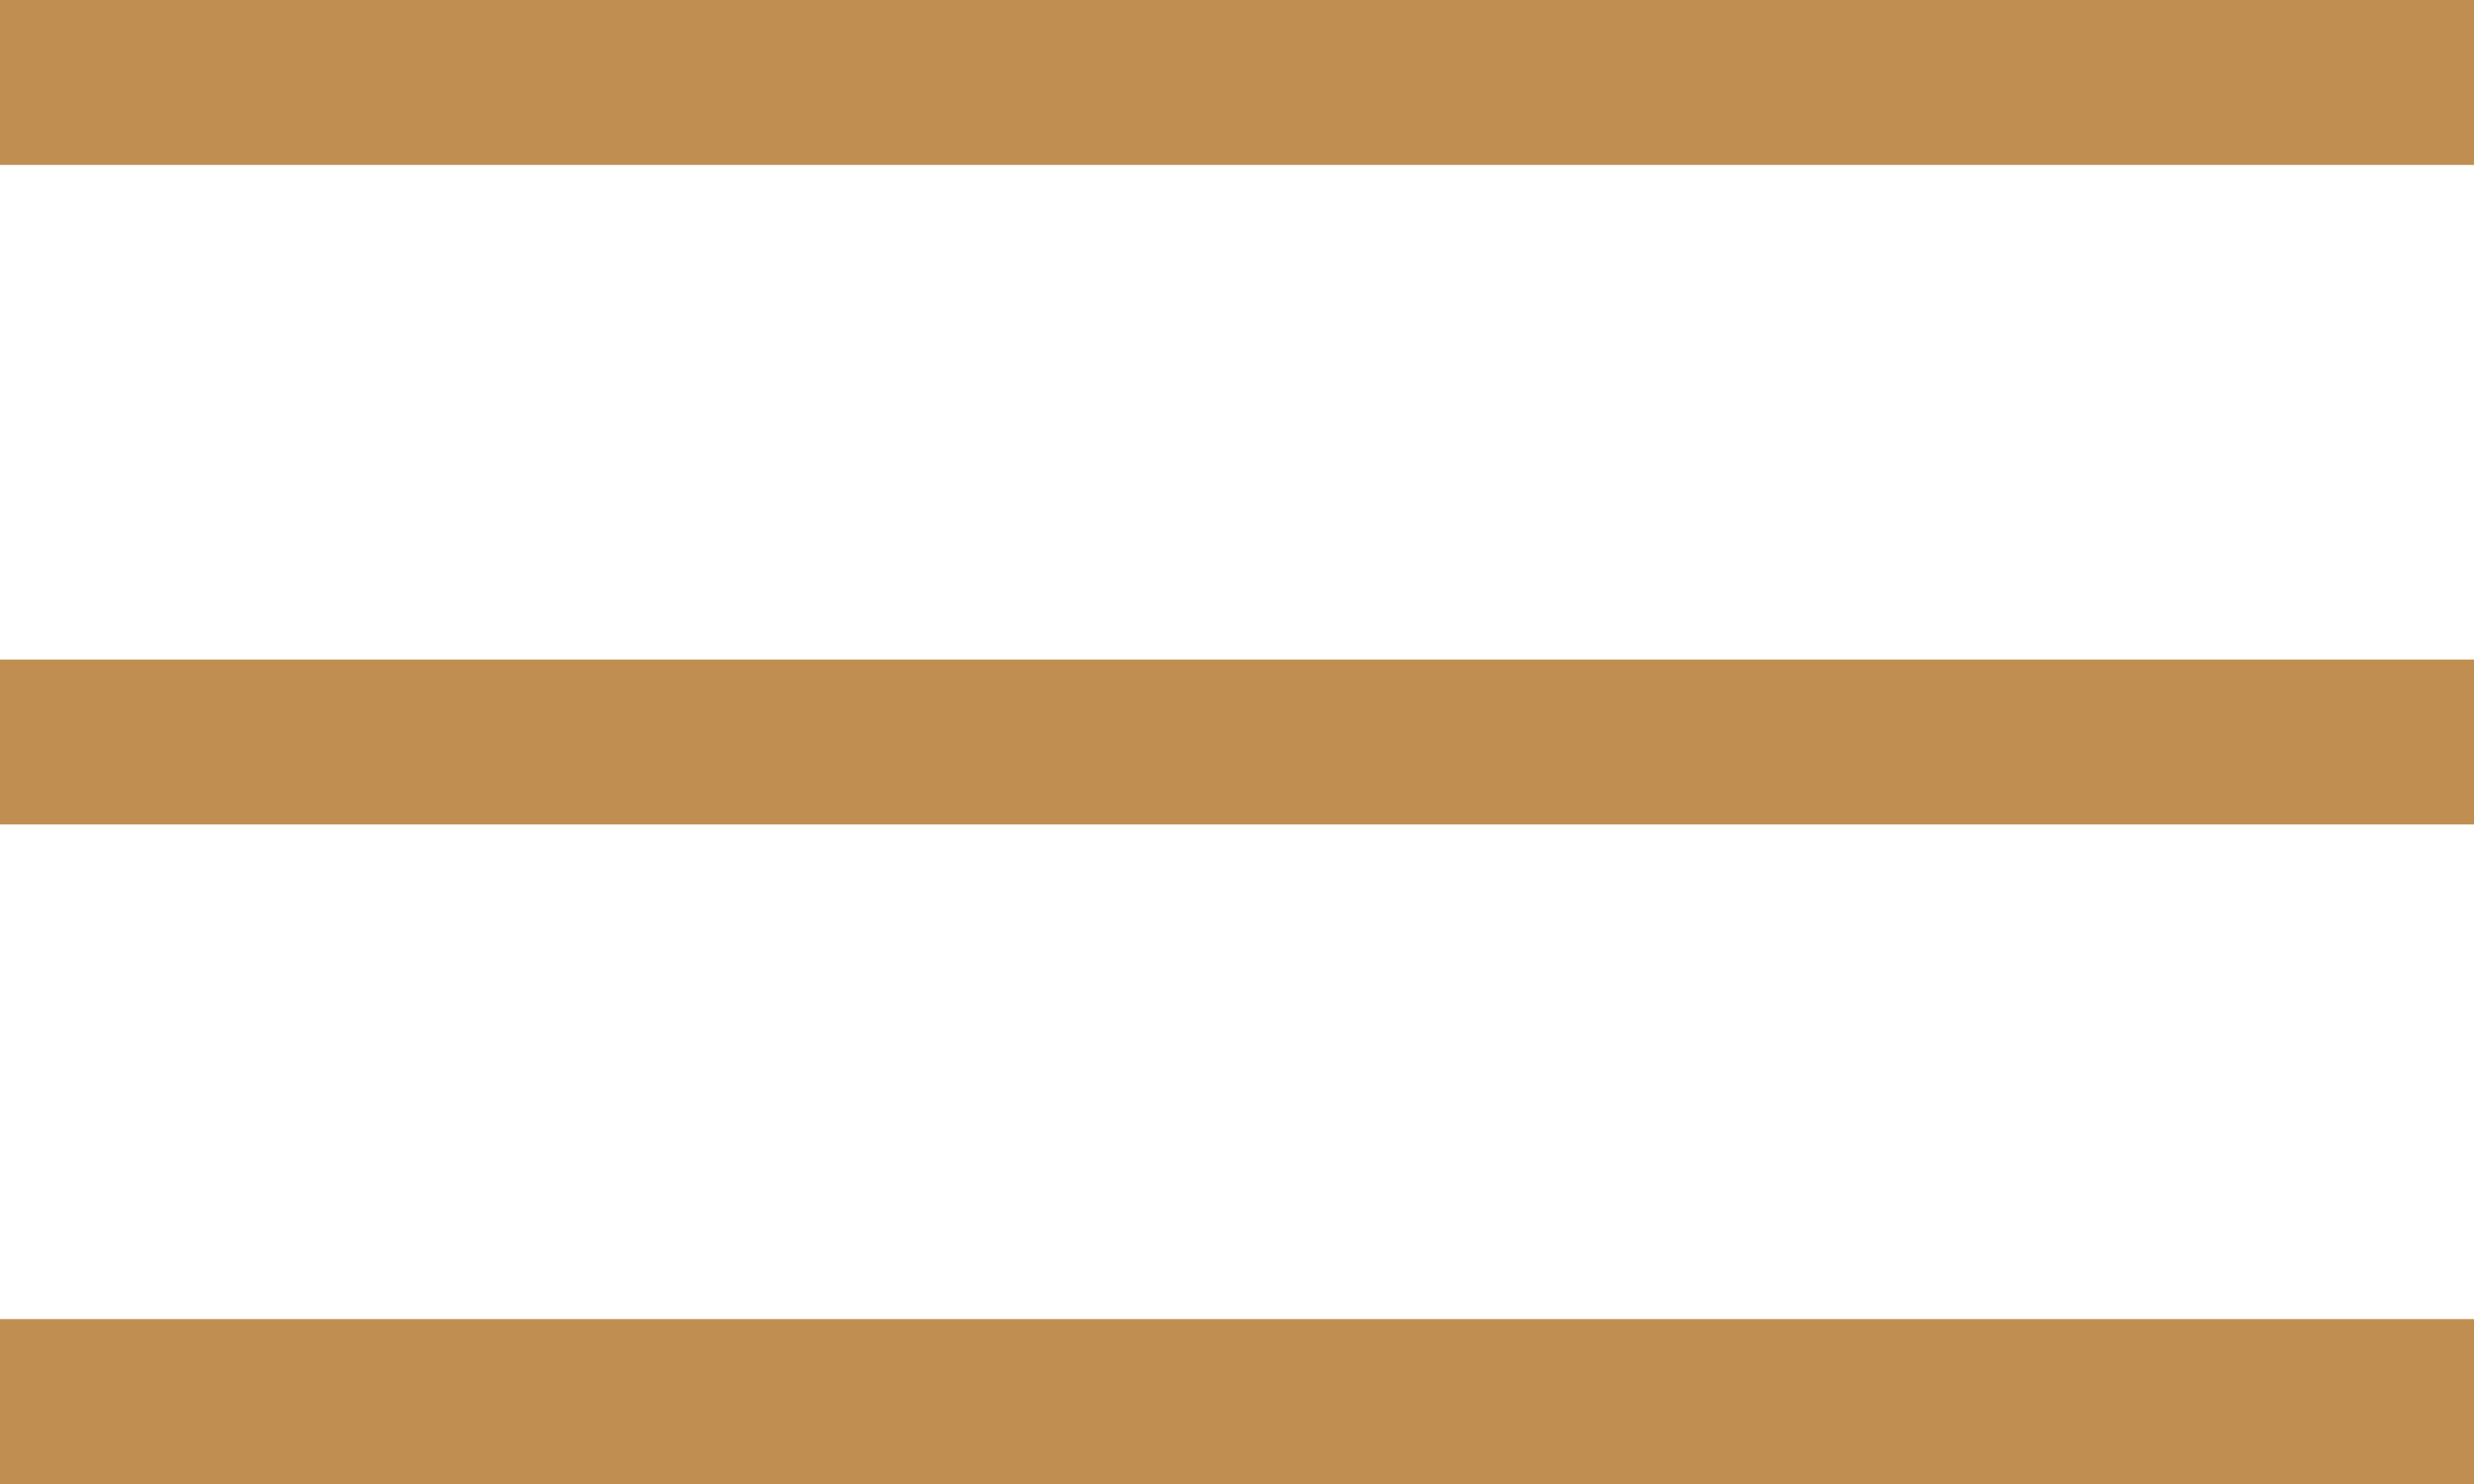
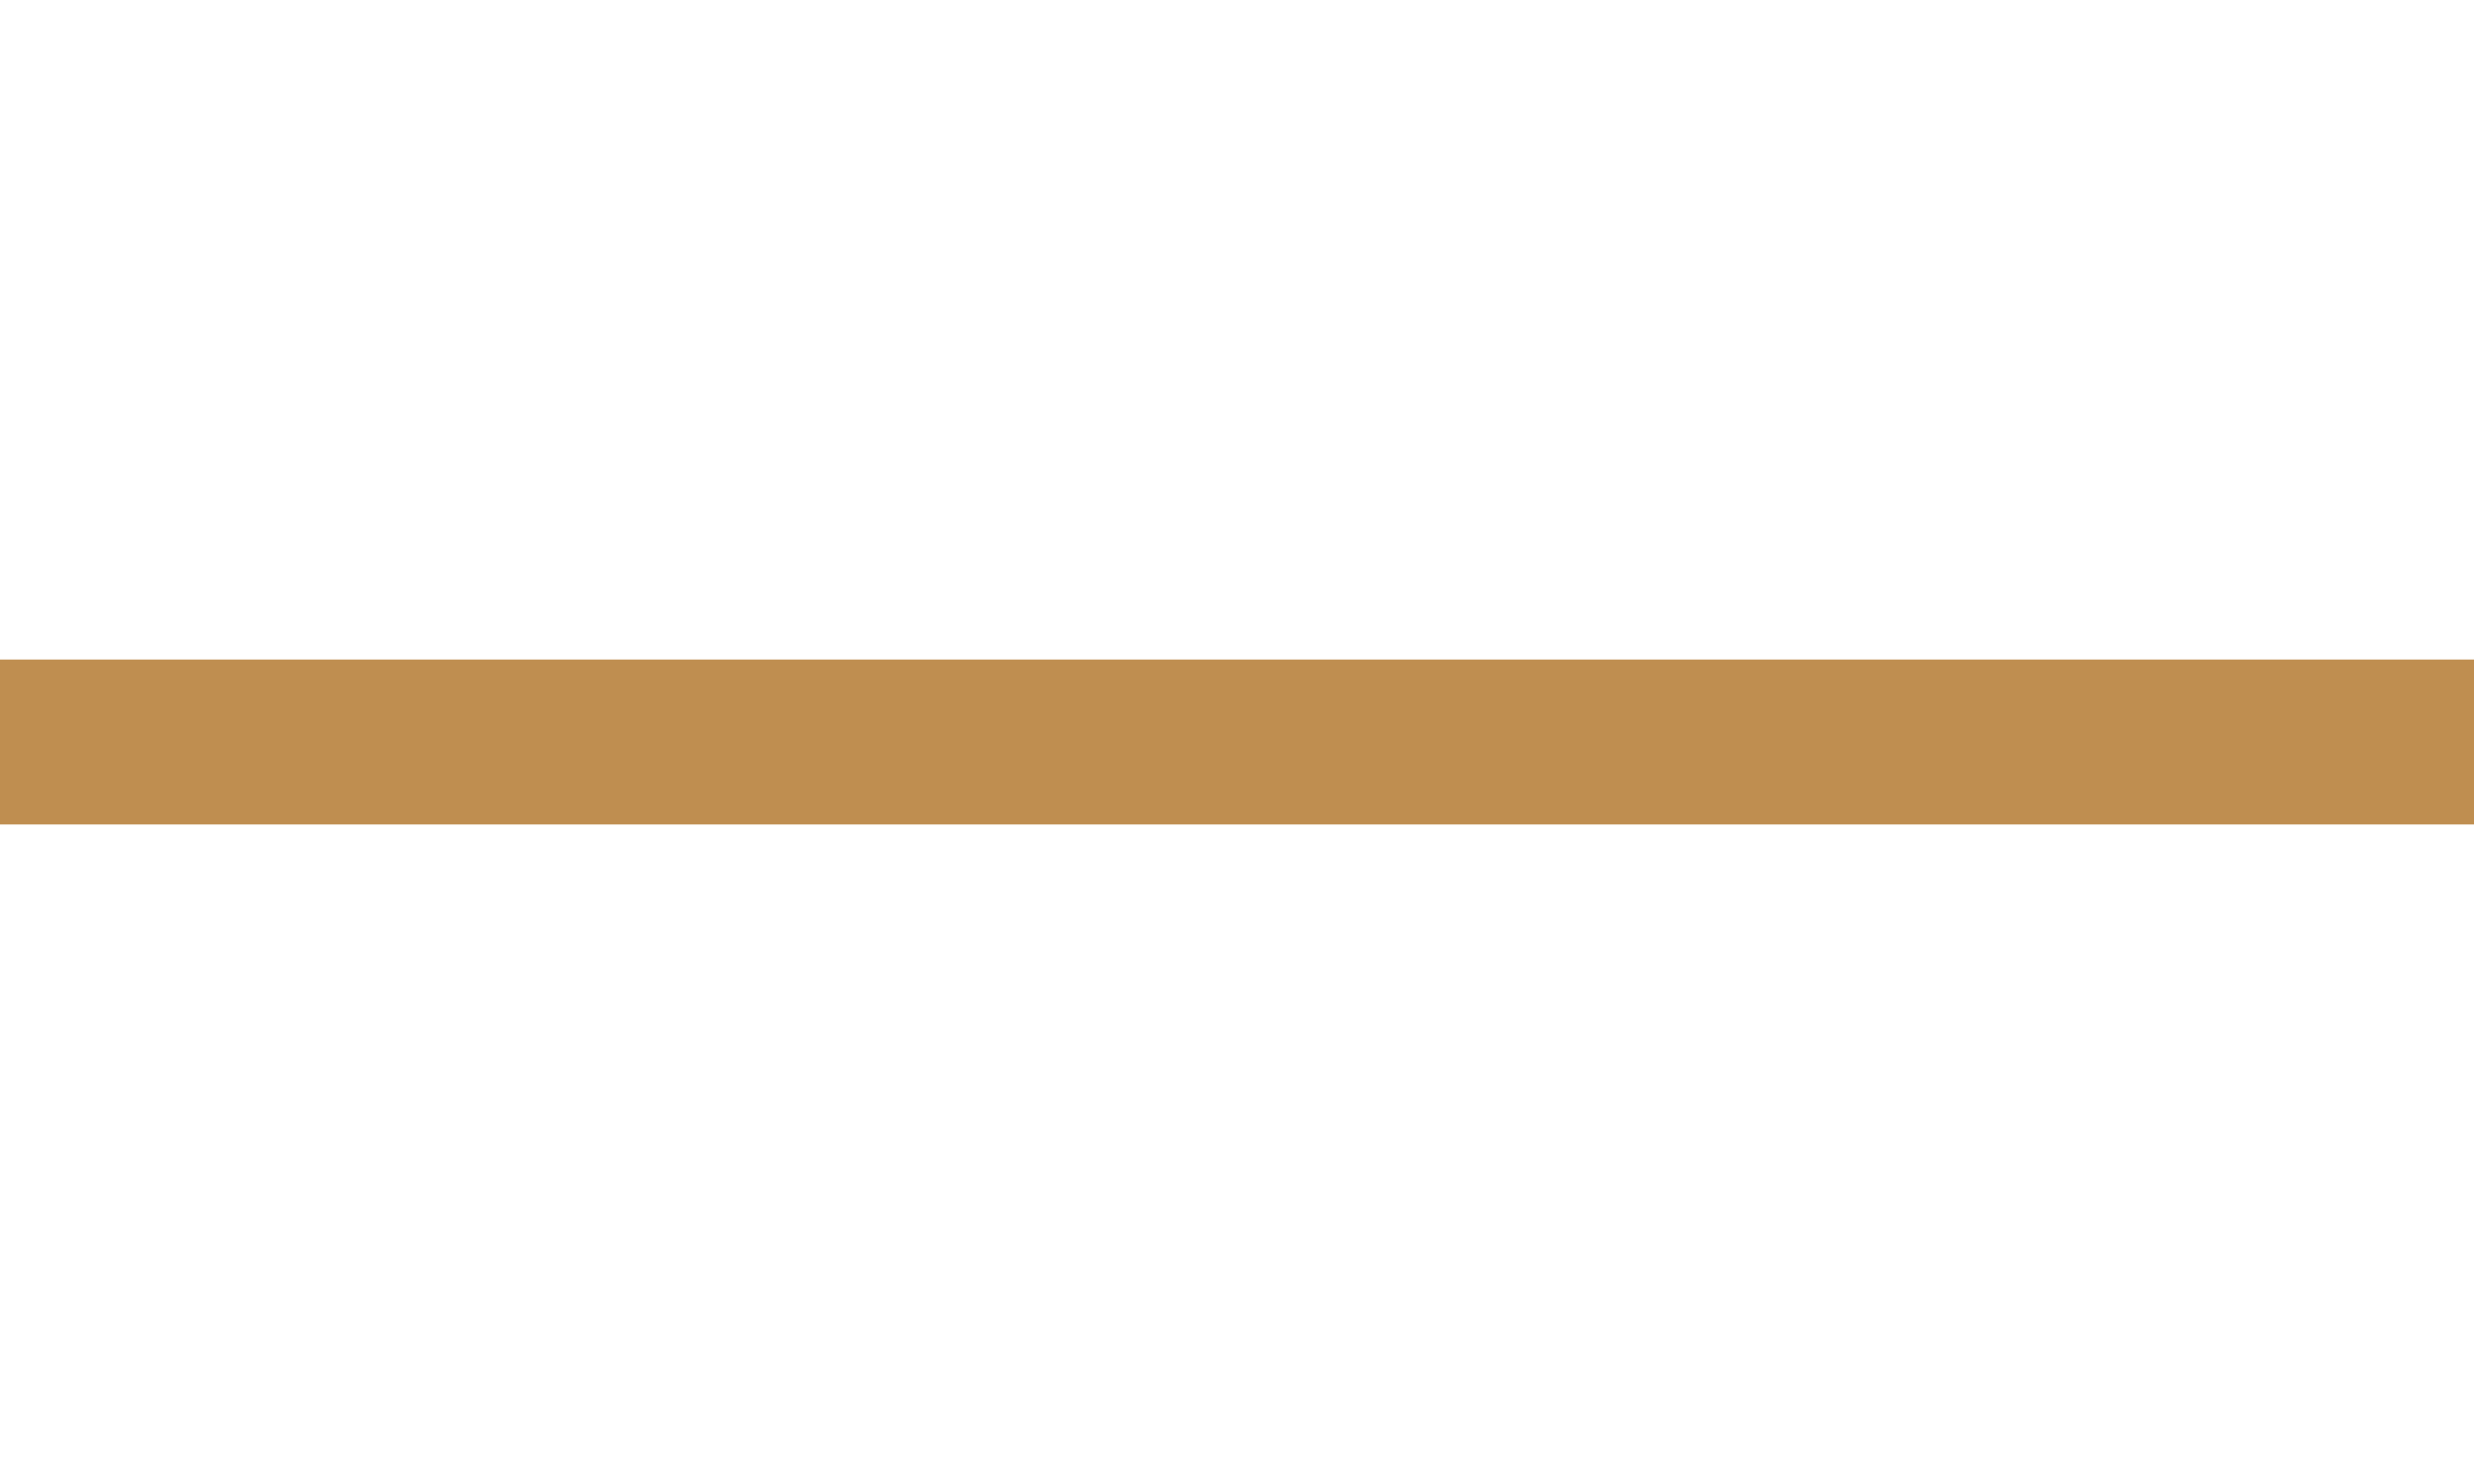
<svg xmlns="http://www.w3.org/2000/svg" width="15" height="9" viewBox="0 0 15 9" fill="none">
-   <rect width="15" height="1" fill="#BF8E50" />
  <rect y="4" width="15" height="1" fill="#BF8E50" />
-   <rect y="8" width="15" height="1" fill="#BF8E50" />
</svg>